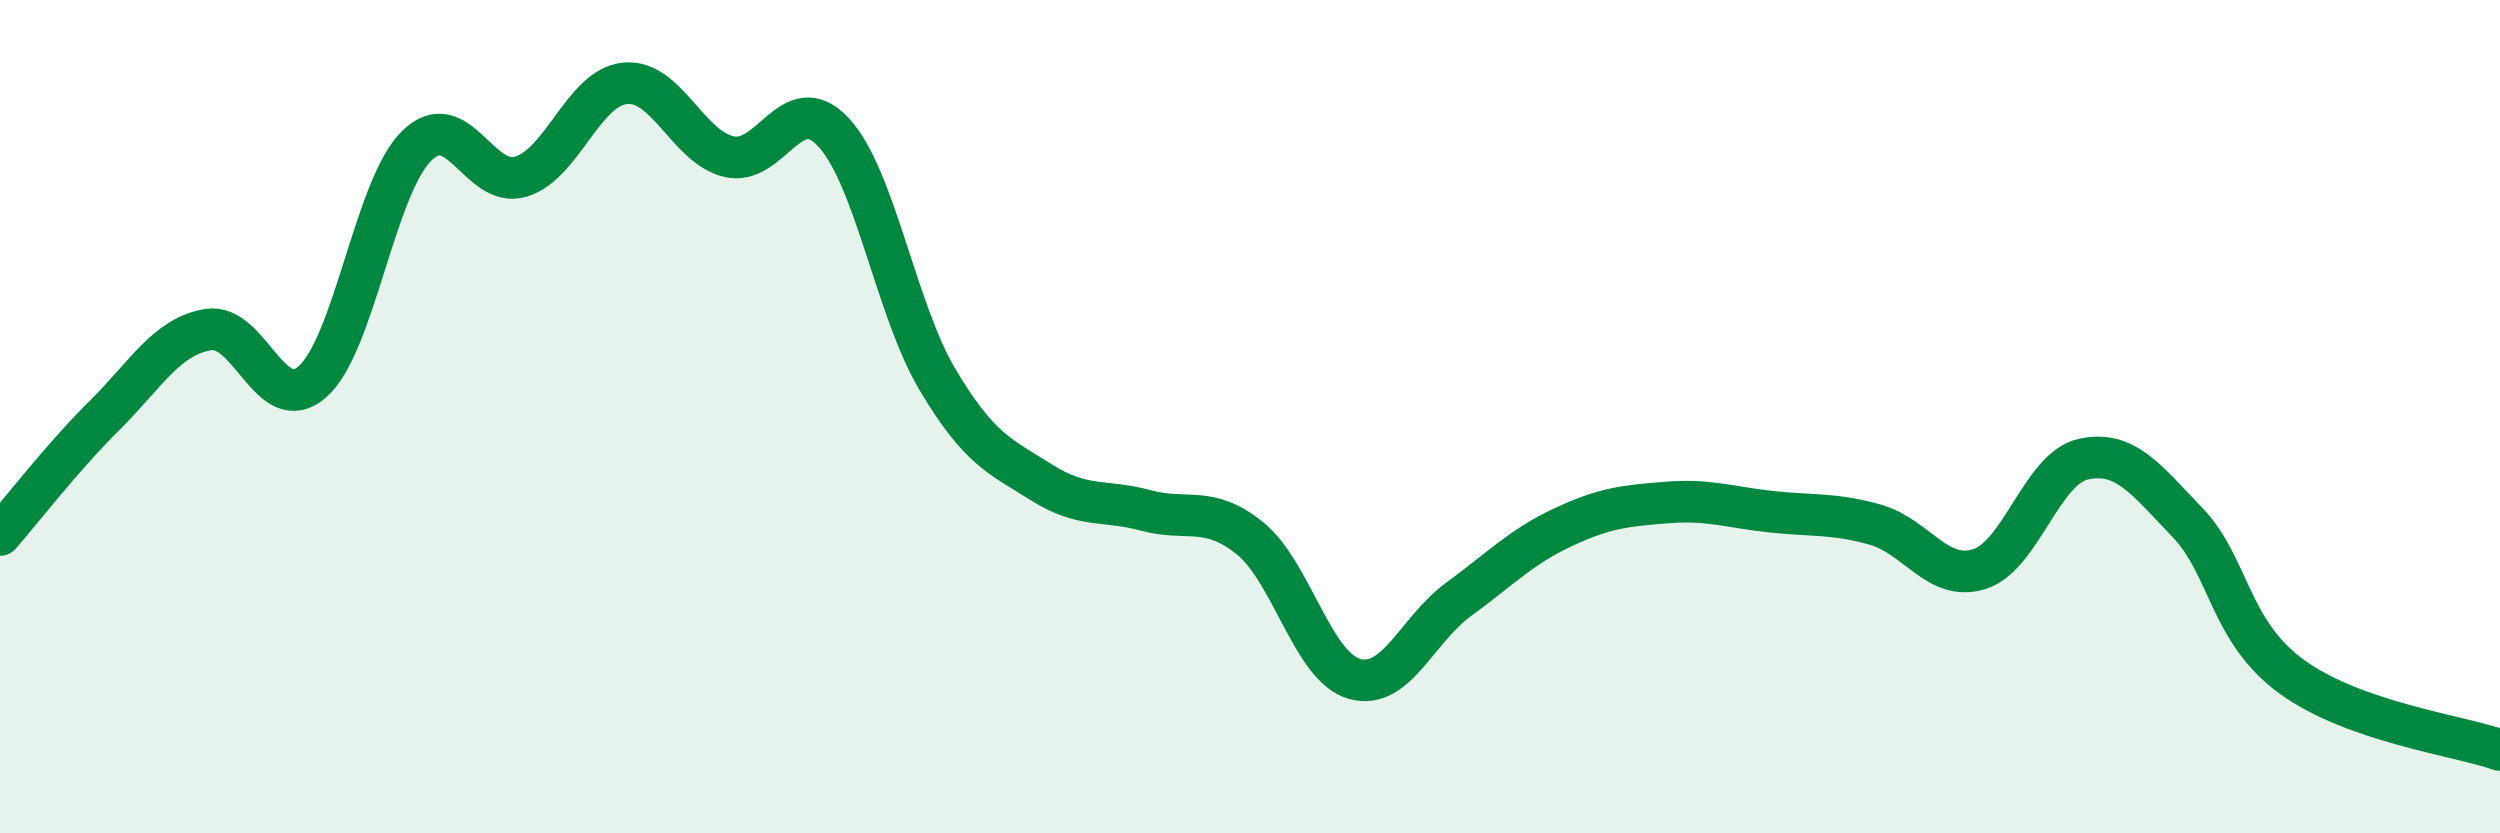
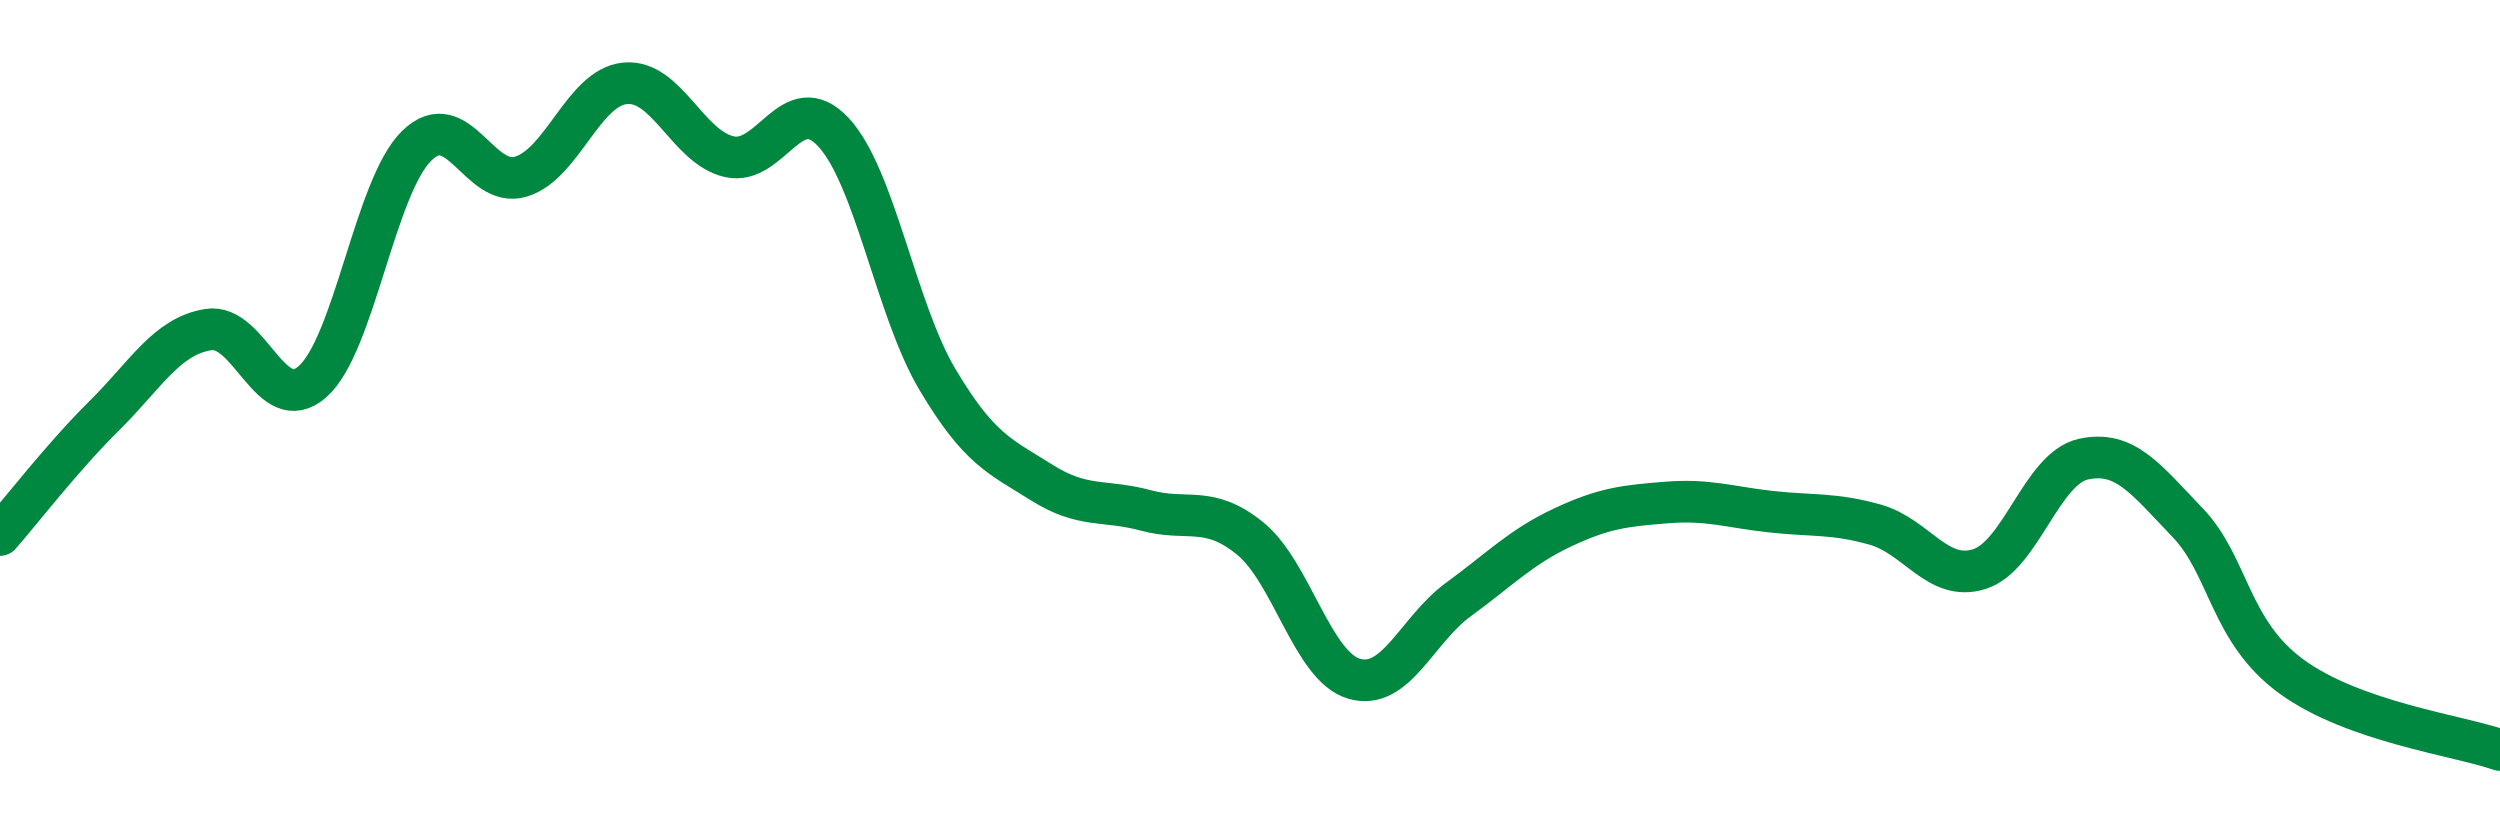
<svg xmlns="http://www.w3.org/2000/svg" width="60" height="20" viewBox="0 0 60 20">
-   <path d="M 0,12.84 C 0.5,12.27 1.5,10.97 2.5,9.98 C 3.5,8.99 4,8.07 5,7.91 C 6,7.75 6.5,10.04 7.5,9.16 C 8.5,8.28 9,4.48 10,3.5 C 11,2.52 11.5,4.54 12.5,4.24 C 13.5,3.94 14,2.1 15,2 C 16,1.9 16.5,3.53 17.5,3.76 C 18.5,3.99 19,2.1 20,3.17 C 21,4.24 21.5,7.43 22.5,9.11 C 23.5,10.79 24,10.95 25,11.58 C 26,12.21 26.5,11.98 27.5,12.25 C 28.5,12.52 29,12.11 30,12.92 C 31,13.73 31.5,16 32.5,16.29 C 33.5,16.58 34,15.12 35,14.39 C 36,13.66 36.5,13.13 37.5,12.66 C 38.5,12.19 39,12.14 40,12.06 C 41,11.98 41.5,12.17 42.5,12.28 C 43.5,12.39 44,12.31 45,12.59 C 46,12.87 46.5,13.97 47.5,13.66 C 48.5,13.35 49,11.24 50,11.02 C 51,10.8 51.5,11.5 52.5,12.54 C 53.5,13.58 53.5,15.15 55,16.24 C 56.5,17.33 59,17.65 60,18L60 20L0 20Z" fill="#008740" opacity="0.1" stroke-linecap="round" stroke-linejoin="round" />
  <path d="M 0,12.84 C 0.5,12.27 1.5,10.97 2.5,9.98 C 3.5,8.99 4,8.07 5,7.91 C 6,7.75 6.5,10.04 7.5,9.16 C 8.5,8.28 9,4.48 10,3.5 C 11,2.52 11.5,4.54 12.5,4.24 C 13.5,3.94 14,2.1 15,2 C 16,1.9 16.5,3.53 17.5,3.76 C 18.5,3.99 19,2.1 20,3.17 C 21,4.24 21.5,7.43 22.5,9.11 C 23.5,10.79 24,10.95 25,11.58 C 26,12.21 26.5,11.98 27.5,12.25 C 28.5,12.52 29,12.11 30,12.92 C 31,13.73 31.5,16 32.5,16.29 C 33.5,16.58 34,15.12 35,14.39 C 36,13.66 36.5,13.13 37.5,12.66 C 38.5,12.19 39,12.14 40,12.06 C 41,11.98 41.5,12.17 42.5,12.28 C 43.5,12.39 44,12.31 45,12.59 C 46,12.87 46.5,13.97 47.5,13.66 C 48.5,13.35 49,11.24 50,11.02 C 51,10.8 51.5,11.5 52.5,12.54 C 53.5,13.58 53.5,15.15 55,16.24 C 56.5,17.33 59,17.65 60,18" stroke="#008740" stroke-width="1" fill="none" stroke-linecap="round" stroke-linejoin="round" />
</svg>